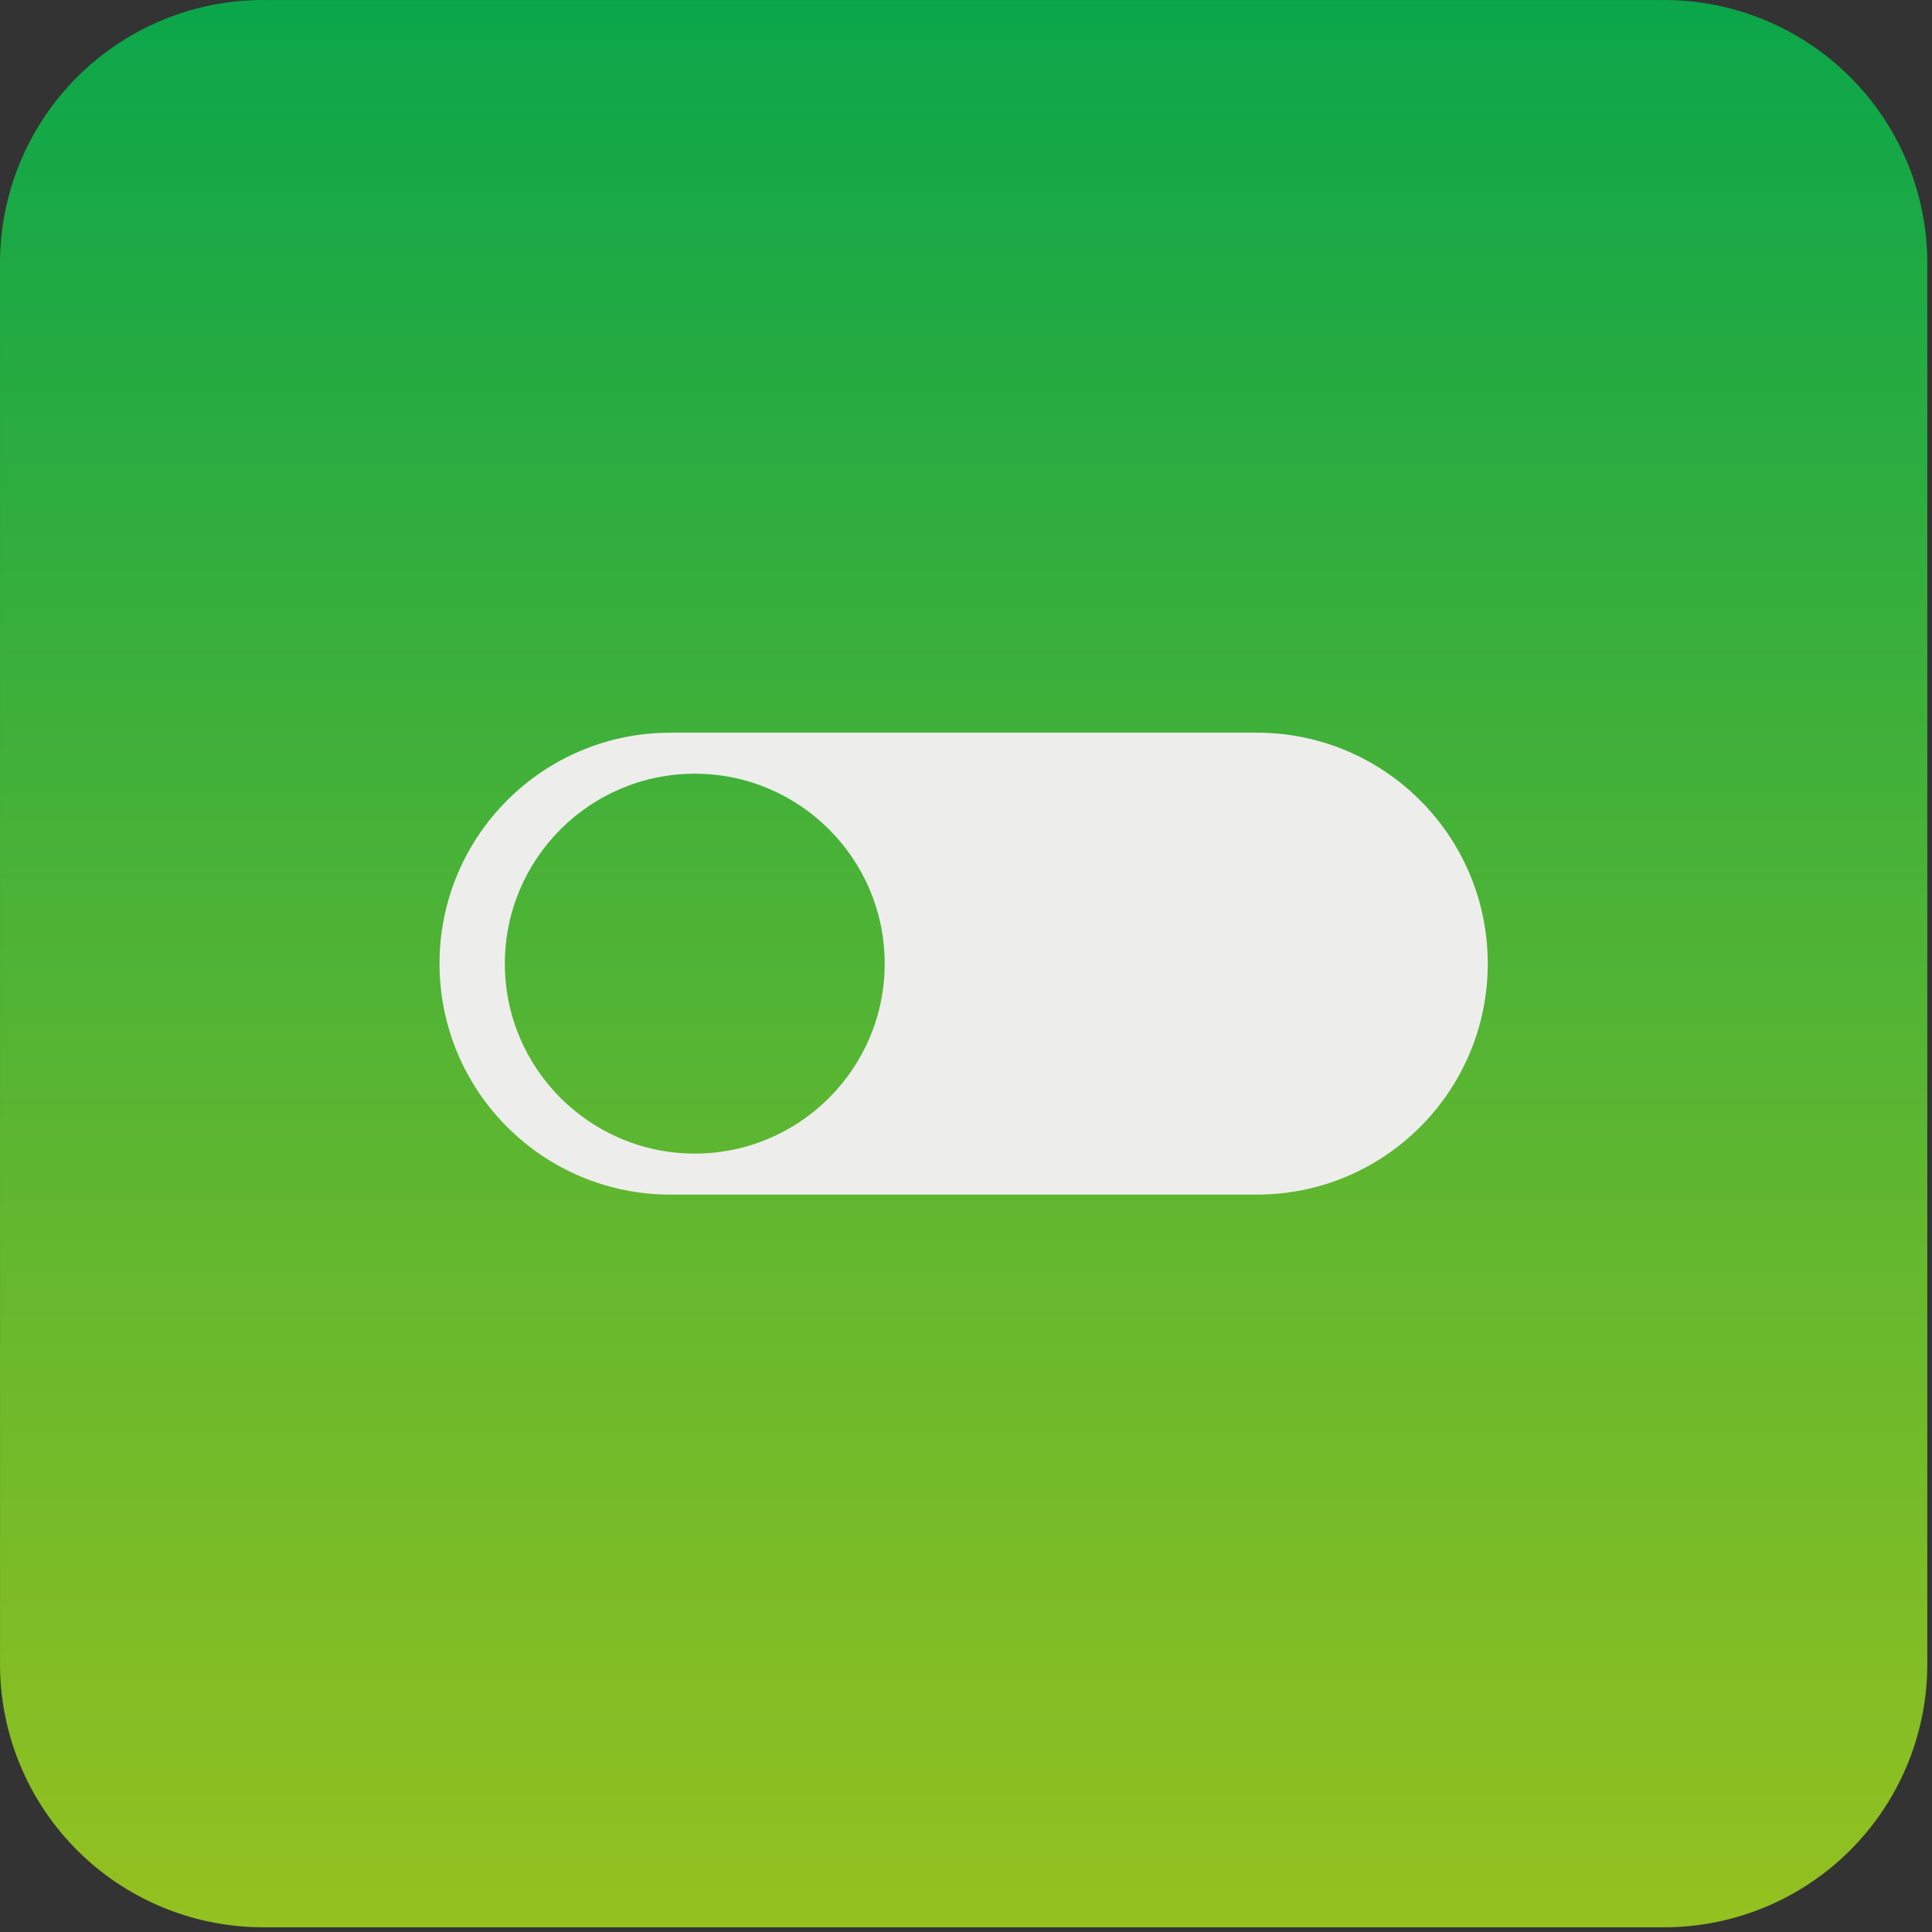
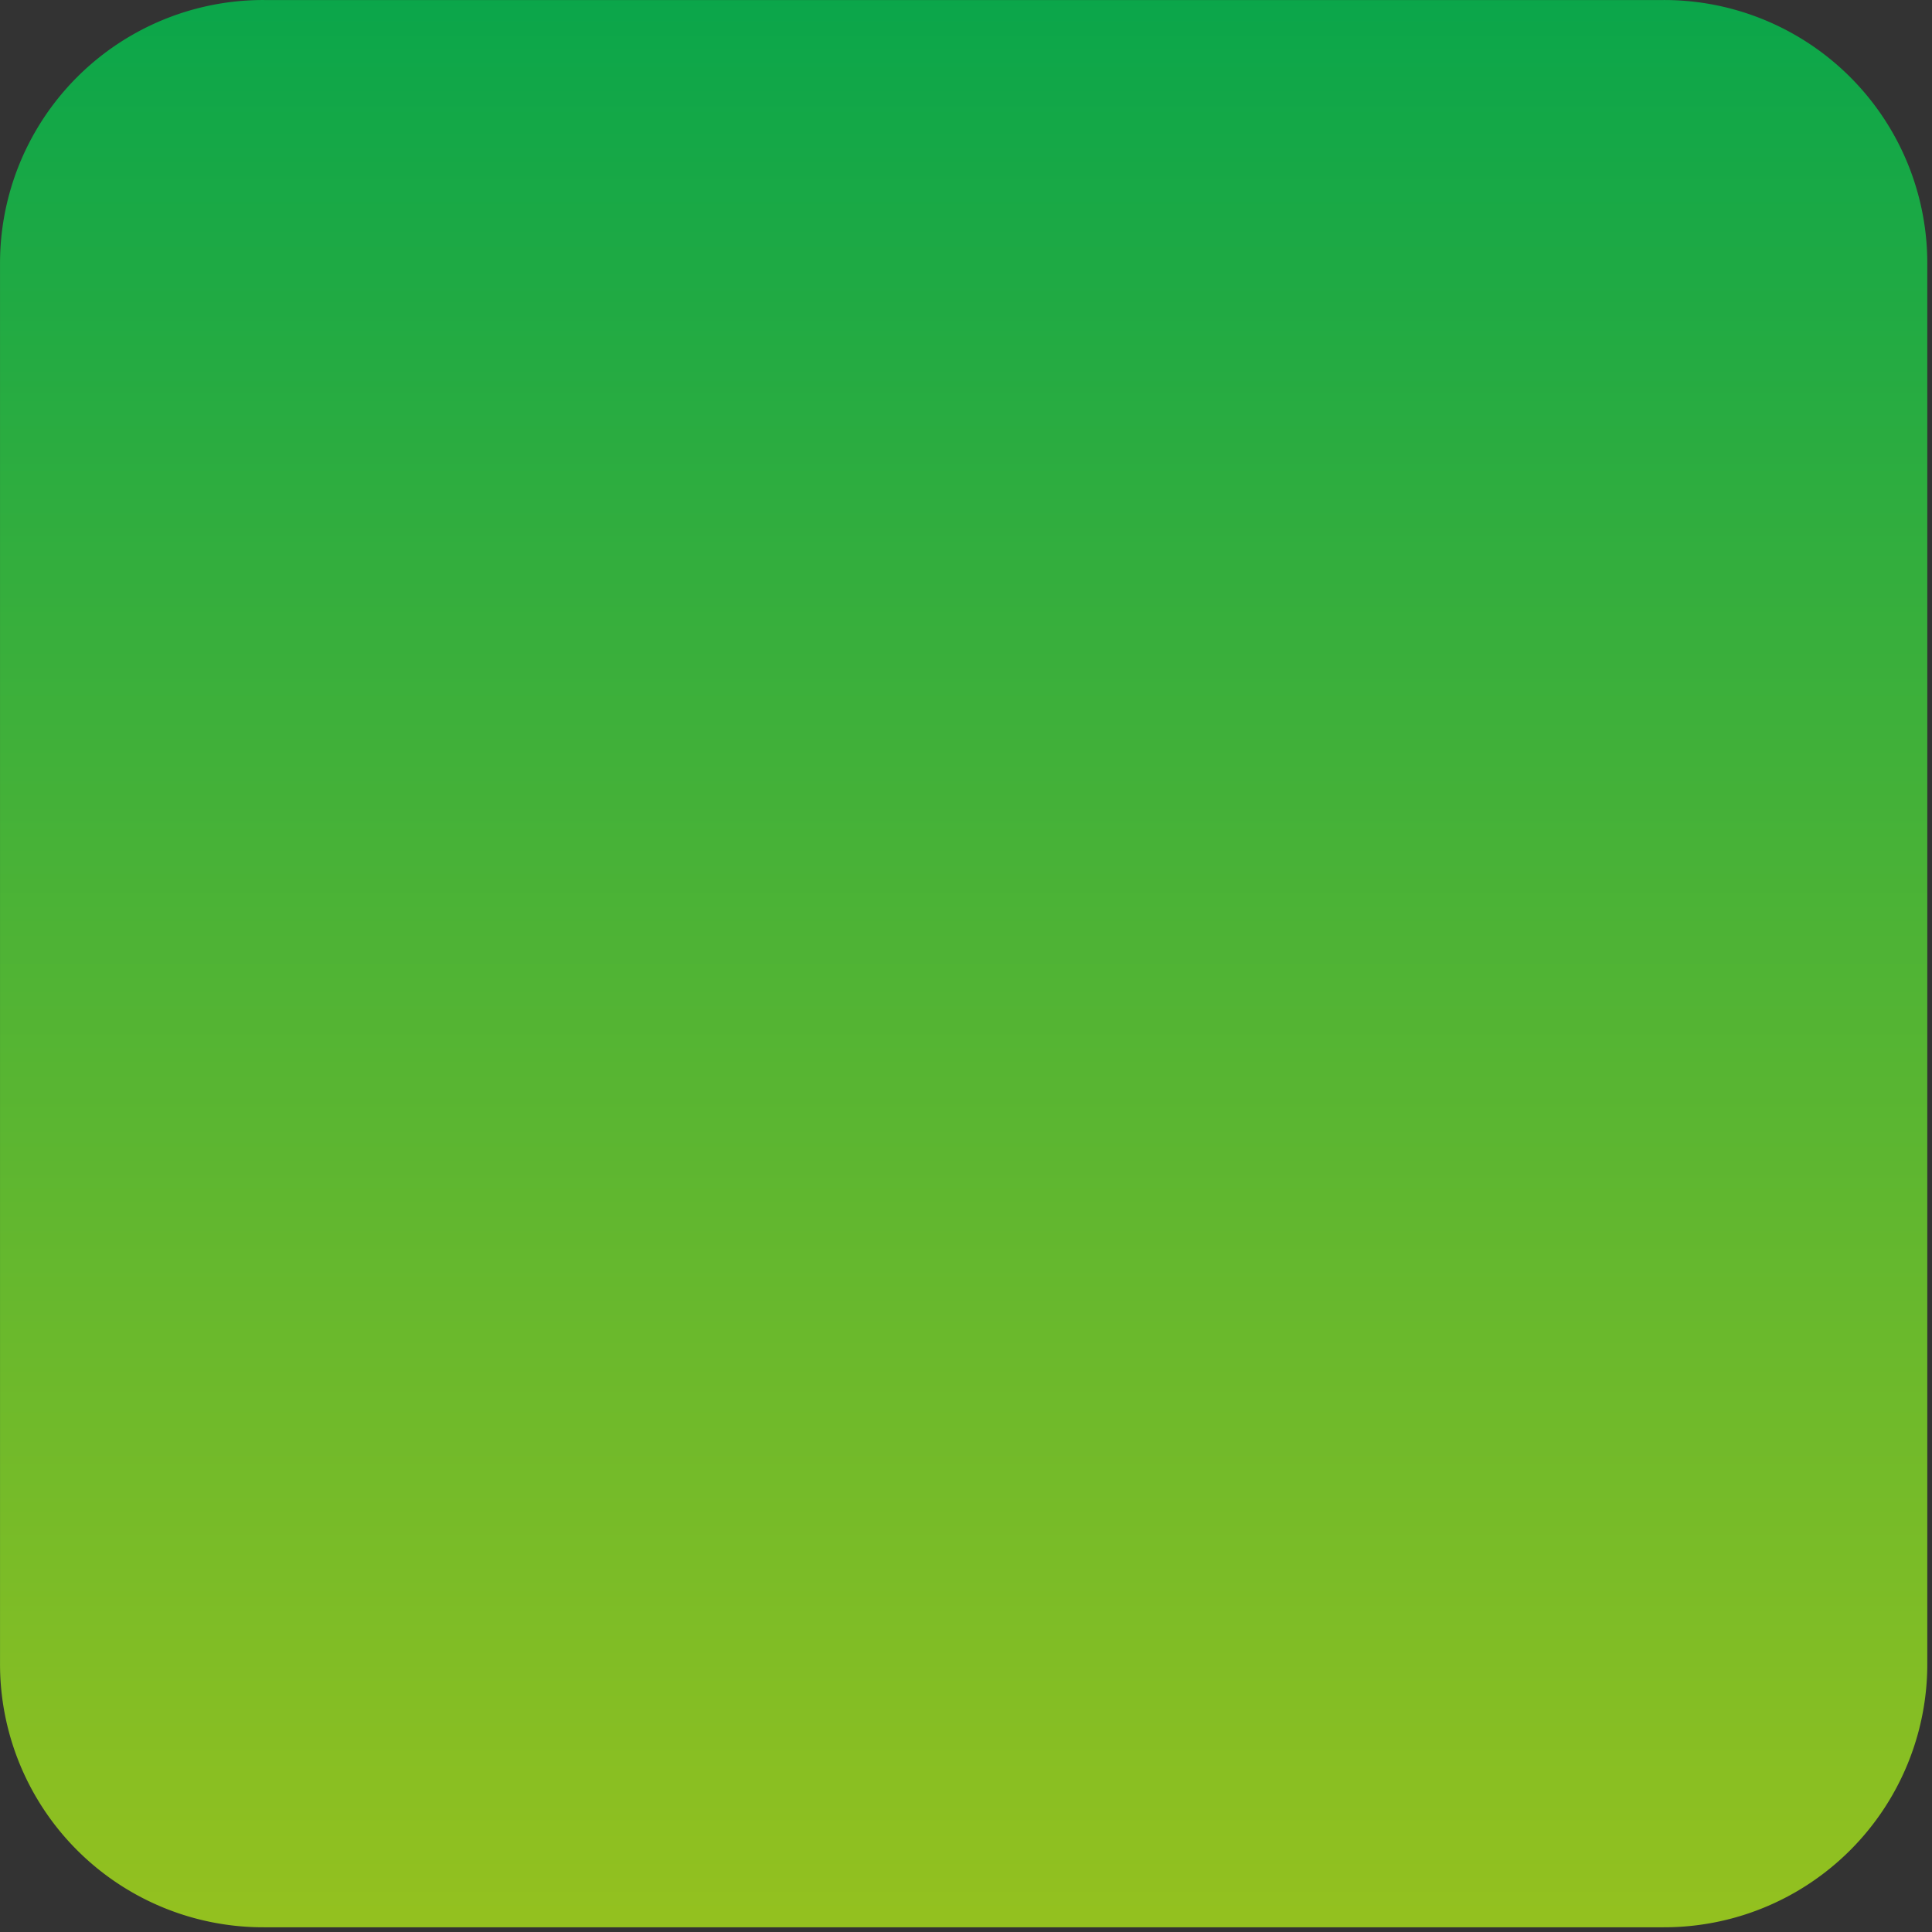
<svg xmlns="http://www.w3.org/2000/svg" width="219" height="219" fill="none">
  <rect width="100%" height="100%" fill="#333333" stroke="none" />
  <g clip-path="url(#a)">
    <path fill="url(#b)" d="M29.931.002A29.836 29.836 0 0 0 .003 29.932v158.604a29.836 29.836 0 0 0 29.93 29.93h158.604a29.836 29.836 0 0 0 29.93-29.93V29.931A29.836 29.836 0 0 0 188.536.003H29.931Z" />
-     <path fill="#EDEEEC" d="M142.468 135.413h-66.47c-14.459 0-26.176-11.72-26.176-26.18 0-14.46 11.717-26.18 26.175-26.18h66.471c14.458 0 26.175 11.72 26.175 26.18 0 14.46-11.717 26.18-26.175 26.18Zm-85.242-26.18c0 11.88 9.647 21.53 21.53 21.53 11.881 0 21.528-9.65 21.528-21.53s-9.647-21.53-21.529-21.53-21.529 9.65-21.529 21.53Z" />
  </g>
  <defs>
    <linearGradient id="b" x1="109.231" x2="109.231" y1=".002" y2="218.466" gradientUnits="userSpaceOnUse">
      <stop stop-color="#0BA64A" />
      <stop offset="1" stop-color="#94C11F" />
    </linearGradient>
    <clipPath id="a">
      <path fill="#fff" d="M0 0h219v219H0z" />
    </clipPath>
  </defs>
</svg>